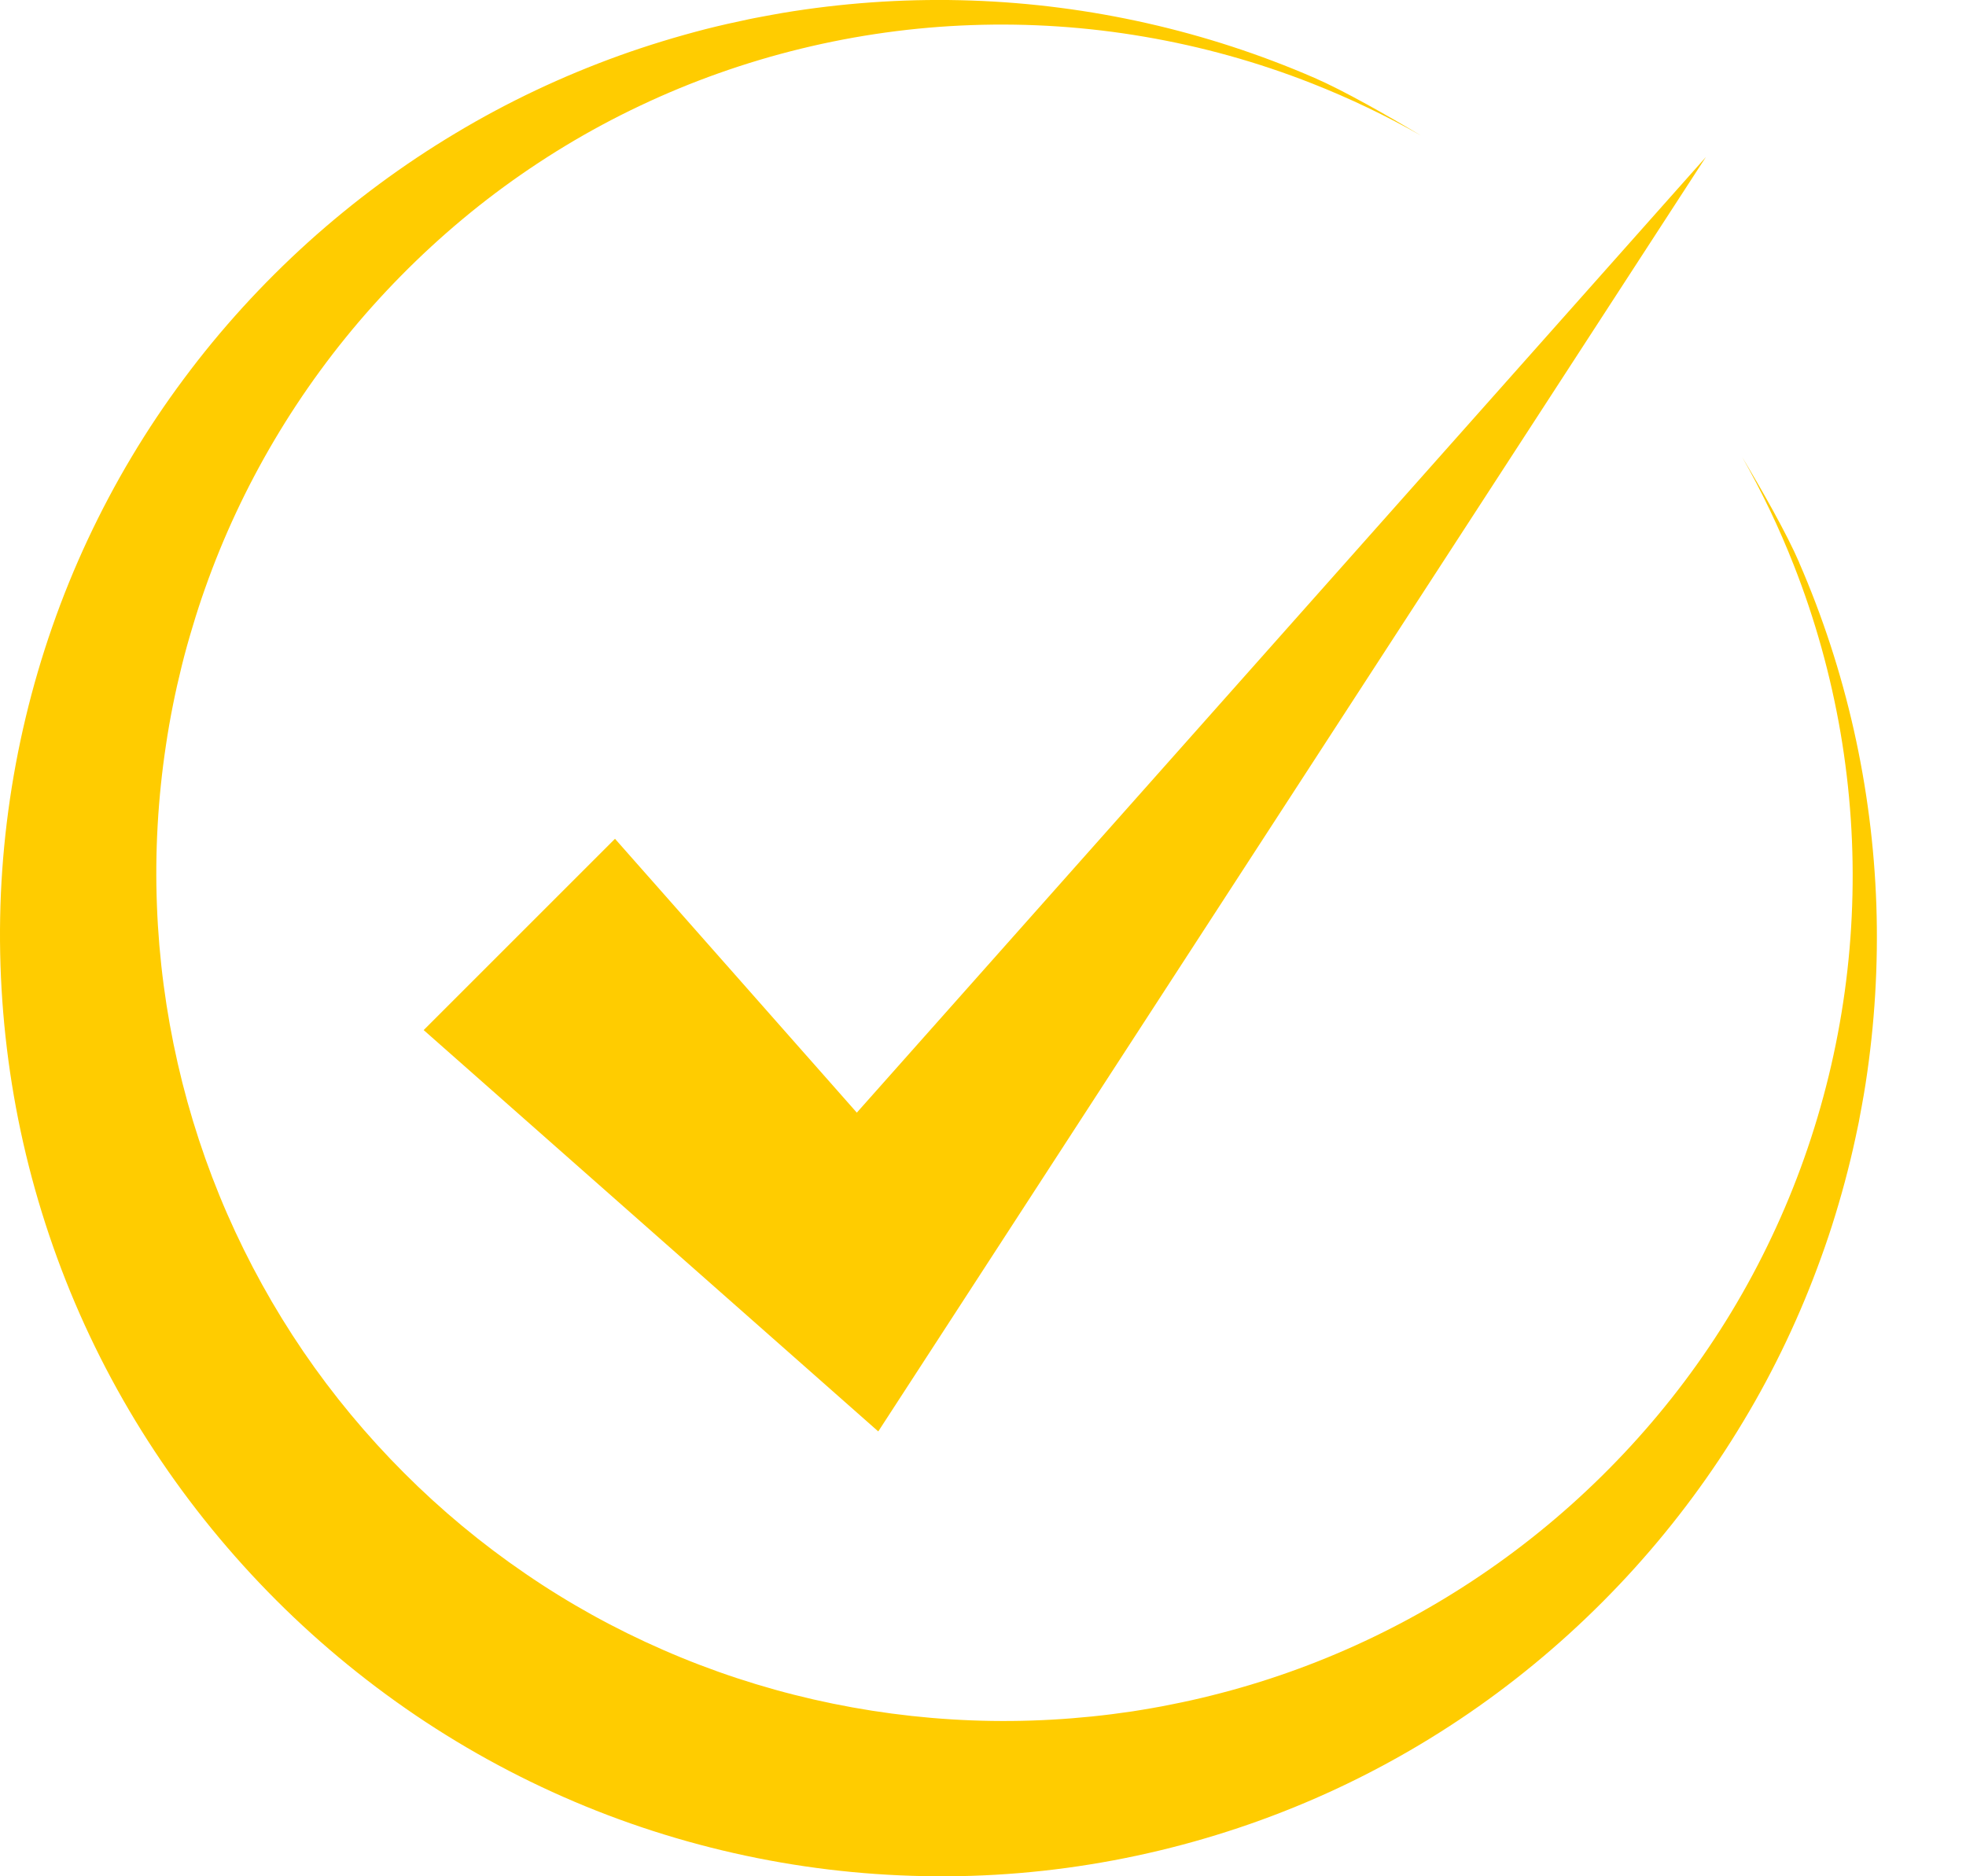
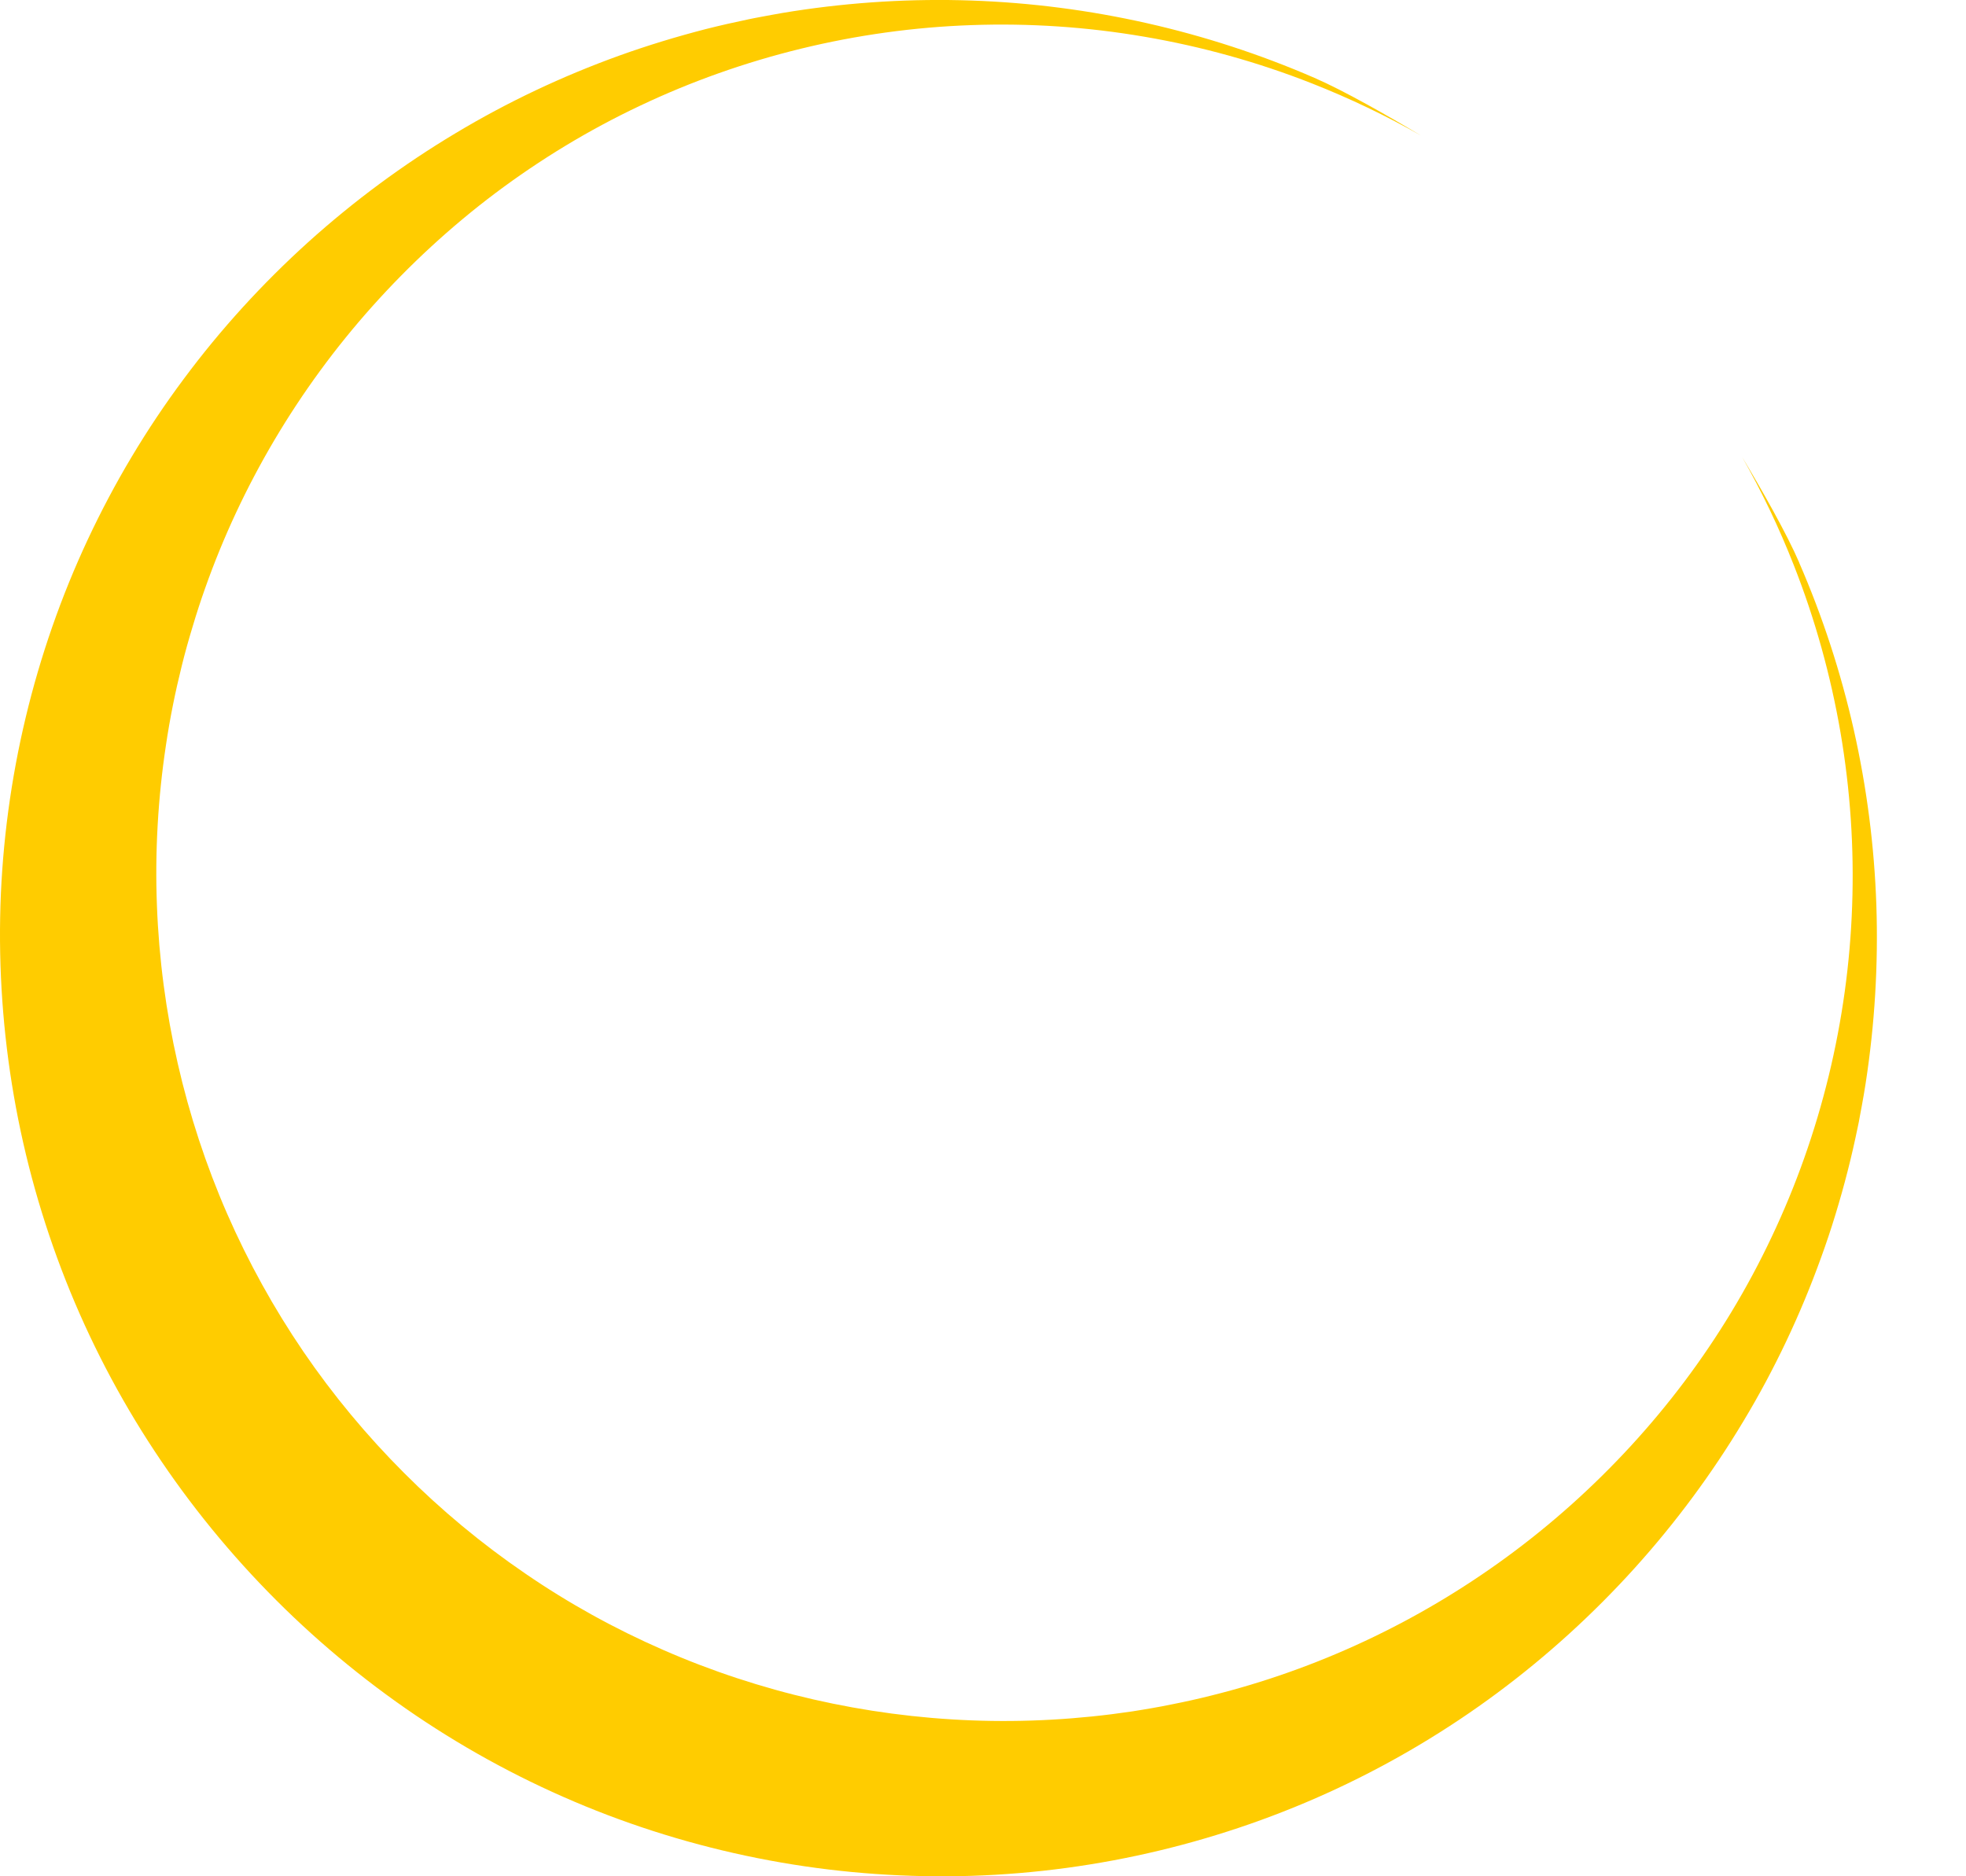
<svg xmlns="http://www.w3.org/2000/svg" width="22" height="21" viewBox="0 0 22 21" fill="none">
  <path d="M20.134 6.297C19.991 5.966 19.715 5.483 19.495 5.115C19.716 5.504 19.909 5.908 20.072 6.323C20.311 6.929 20.486 7.56 20.596 8.2C20.705 8.839 20.749 9.489 20.726 10.134C20.682 11.425 20.37 12.696 19.826 13.843C19.555 14.418 19.226 14.961 18.849 15.463C18.471 15.966 18.045 16.428 17.581 16.843C16.652 17.674 15.573 18.309 14.426 18.715C14.139 18.817 13.848 18.904 13.555 18.977C13.408 19.014 13.26 19.047 13.112 19.076C13.075 19.084 13.038 19.091 13.001 19.098L12.89 19.118C12.853 19.125 12.815 19.131 12.778 19.137L12.667 19.155C12.07 19.244 11.469 19.278 10.871 19.255C9.676 19.209 8.5 18.939 7.42 18.466C6.879 18.23 6.362 17.944 5.877 17.611C5.391 17.279 4.937 16.902 4.521 16.485C4.104 16.068 3.727 15.614 3.395 15.128C3.064 14.642 2.778 14.125 2.542 13.585C2.07 12.504 1.801 11.329 1.756 10.134C1.733 9.537 1.767 8.936 1.857 8.34C1.901 8.042 1.961 7.746 2.034 7.452C2.07 7.306 2.111 7.16 2.155 7.015C2.198 6.87 2.245 6.725 2.296 6.582C2.701 5.436 3.336 4.357 4.166 3.429C4.581 2.965 5.042 2.539 5.544 2.161C6.046 1.784 6.589 1.454 7.163 1.183C8.31 0.639 9.581 0.326 10.871 0.281C11.516 0.258 12.165 0.301 12.806 0.411C13.445 0.52 14.075 0.695 14.682 0.934C15.101 1.099 15.509 1.294 15.901 1.517C15.531 1.296 15.042 1.016 14.708 0.871C13.504 0.348 12.197 0.052 10.871 0.006C10.208 -0.017 9.541 0.023 8.88 0.125L8.756 0.145C8.715 0.152 8.674 0.159 8.633 0.167L8.509 0.19C8.468 0.198 8.427 0.205 8.386 0.214C8.222 0.248 8.058 0.285 7.896 0.326C7.571 0.41 7.248 0.508 6.931 0.622C6.296 0.851 5.68 1.141 5.096 1.492C4.511 1.842 3.958 2.251 3.448 2.711C2.938 3.172 2.469 3.685 2.055 4.243C1.847 4.522 1.653 4.812 1.474 5.112C1.295 5.411 1.131 5.721 0.982 6.039C0.388 7.309 0.05 8.712 0.005 10.134C-0.017 10.845 0.033 11.56 0.155 12.265C0.277 12.97 0.472 13.664 0.736 14.332C1 15 1.334 15.642 1.731 16.243C2.127 16.844 2.585 17.404 3.093 17.912C3.601 18.42 4.162 18.877 4.763 19.273C5.365 19.669 6.006 20.002 6.674 20.266C7.342 20.53 8.036 20.724 8.741 20.846C9.445 20.968 10.16 21.017 10.871 20.995C12.292 20.95 13.694 20.611 14.964 20.017C15.599 19.72 16.201 19.36 16.759 18.945C17.316 18.531 17.829 18.063 18.29 17.553C18.75 17.044 19.159 16.491 19.509 15.907C19.685 15.615 19.845 15.315 19.99 15.009C20.135 14.703 20.265 14.39 20.379 14.073C20.437 13.914 20.49 13.755 20.539 13.594C20.588 13.433 20.634 13.271 20.675 13.109C20.717 12.946 20.754 12.783 20.788 12.618C20.797 12.578 20.805 12.536 20.812 12.495L20.835 12.372C20.843 12.331 20.85 12.29 20.857 12.248L20.877 12.125C20.979 11.464 21.019 10.797 20.997 10.134C20.952 8.808 20.657 7.501 20.133 6.297H20.134Z" fill="#FFCC00" />
-   <path d="M6.882 9.388L4.741 11.529L8.748 15.067L9.828 16.021L10.525 14.948L19.089 1.758L9.588 12.453L6.882 9.388Z" fill="#FFCC00" />
</svg>